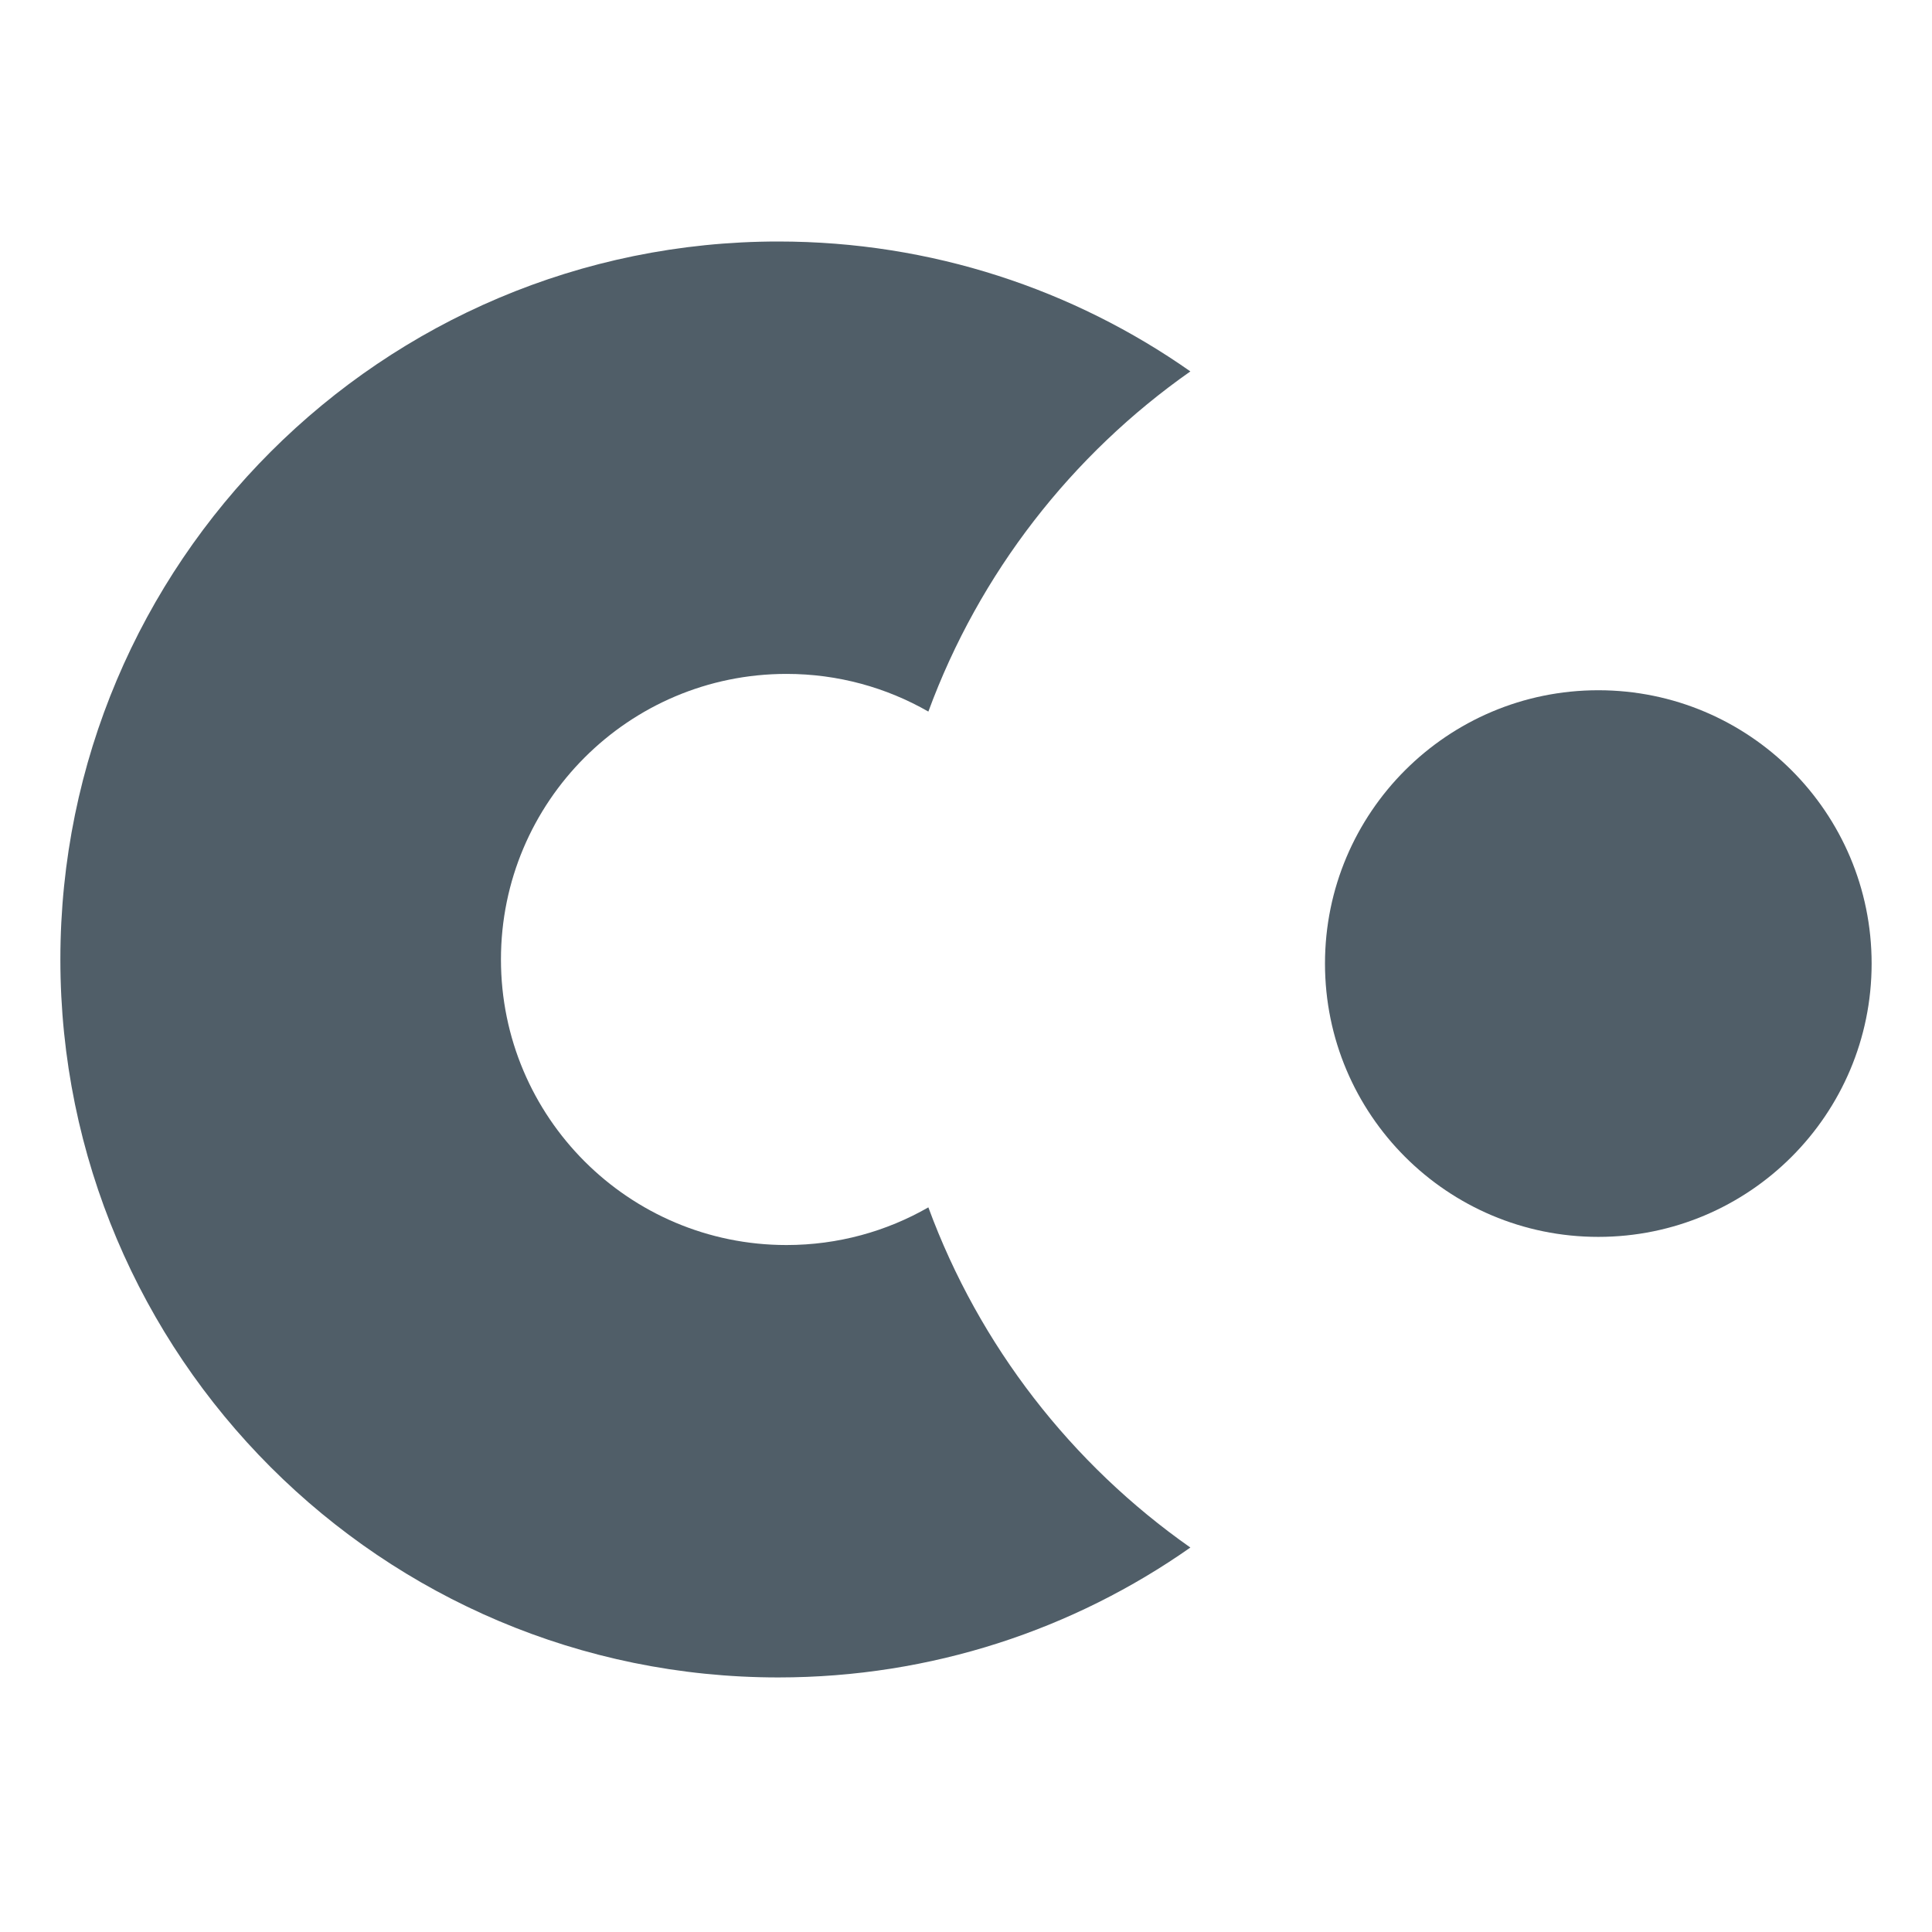
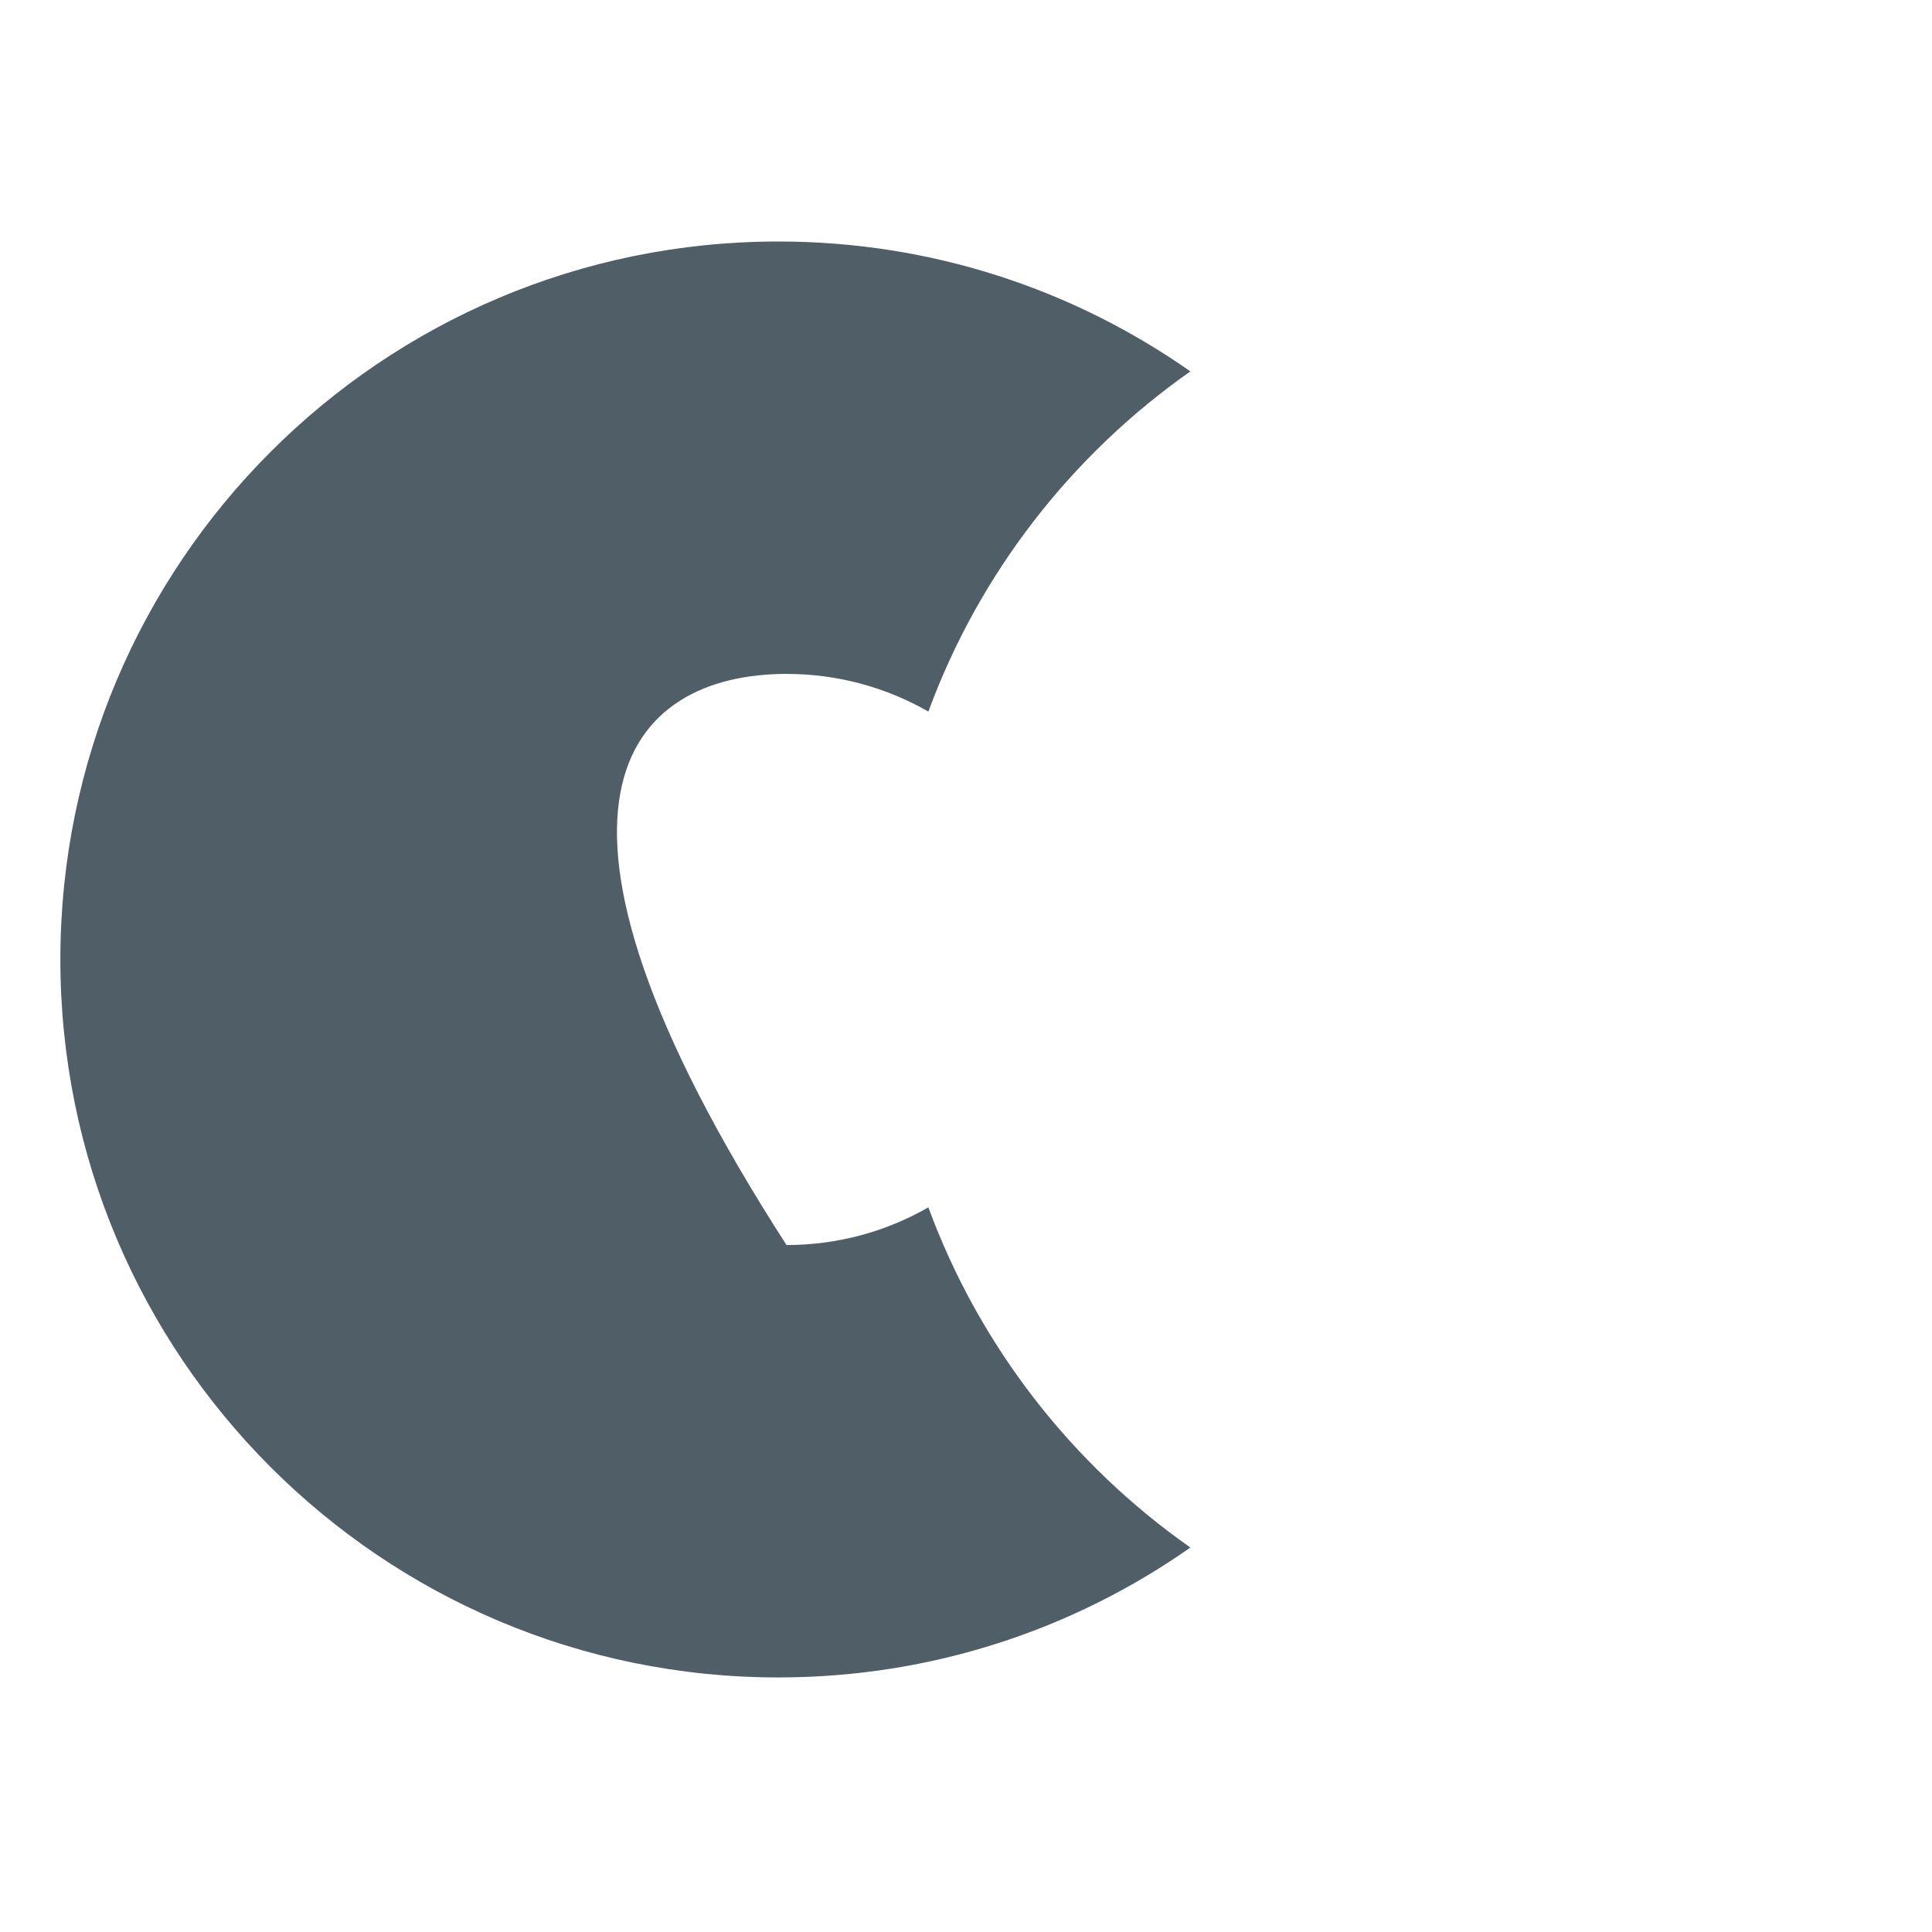
<svg xmlns="http://www.w3.org/2000/svg" width="96" height="96" viewBox="0 0 96 96" fill="none">
-   <path fill-rule="evenodd" clip-rule="evenodd" d="M46.13 35.358C48.66 28.48 53.249 22.597 59.149 18.455C53.354 14.388 46.294 12 38.676 12C18.973 12 3 27.973 3 47.676C3 67.379 18.973 83.351 38.676 83.351C46.294 83.351 53.354 80.964 59.149 76.896C53.248 72.754 48.66 66.871 46.13 59.993C44.053 61.184 41.647 61.865 39.081 61.865C31.245 61.865 24.892 55.512 24.892 47.675C24.892 39.839 31.245 33.486 39.081 33.486C41.647 33.486 44.053 34.167 46.13 35.358Z" fill="#505E68" />
-   <circle cx="79.419" cy="47.879" r="13.581" fill="#505E68" />
+   <path fill-rule="evenodd" clip-rule="evenodd" d="M46.13 35.358C48.66 28.48 53.249 22.597 59.149 18.455C53.354 14.388 46.294 12 38.676 12C18.973 12 3 27.973 3 47.676C3 67.379 18.973 83.351 38.676 83.351C46.294 83.351 53.354 80.964 59.149 76.896C53.248 72.754 48.66 66.871 46.13 59.993C44.053 61.184 41.647 61.865 39.081 61.865C24.892 39.839 31.245 33.486 39.081 33.486C41.647 33.486 44.053 34.167 46.13 35.358Z" fill="#505E68" />
</svg>